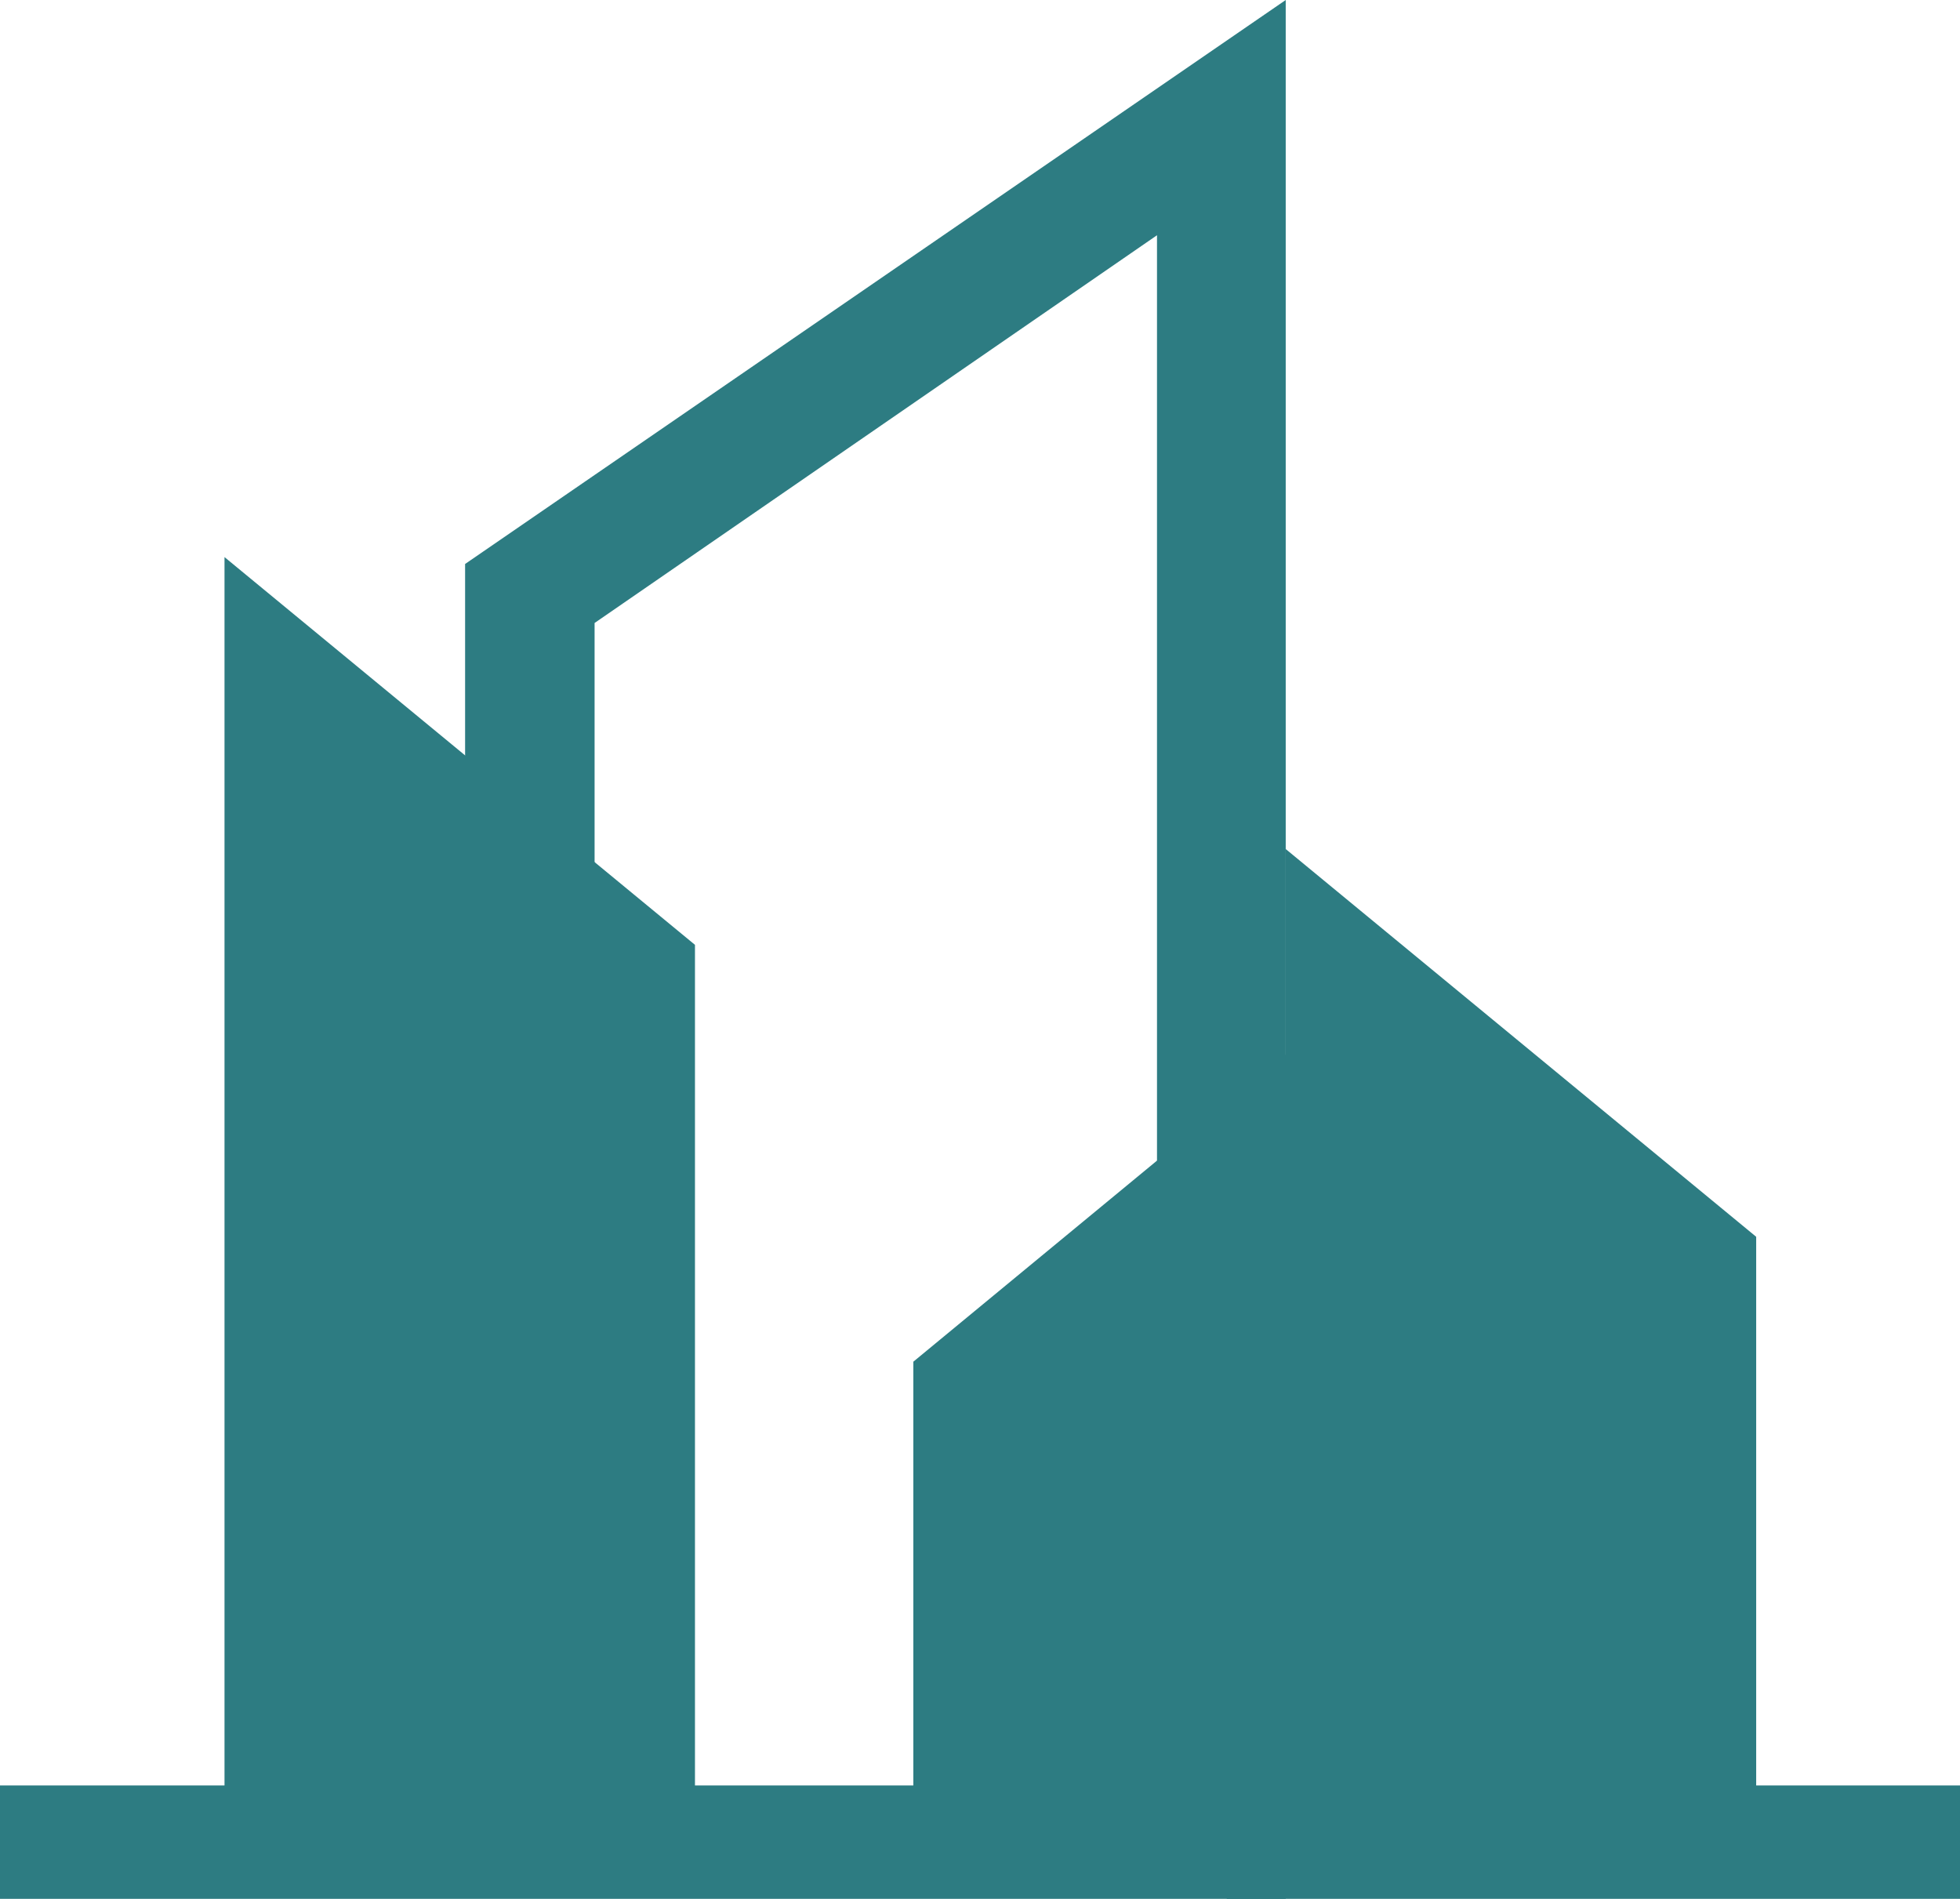
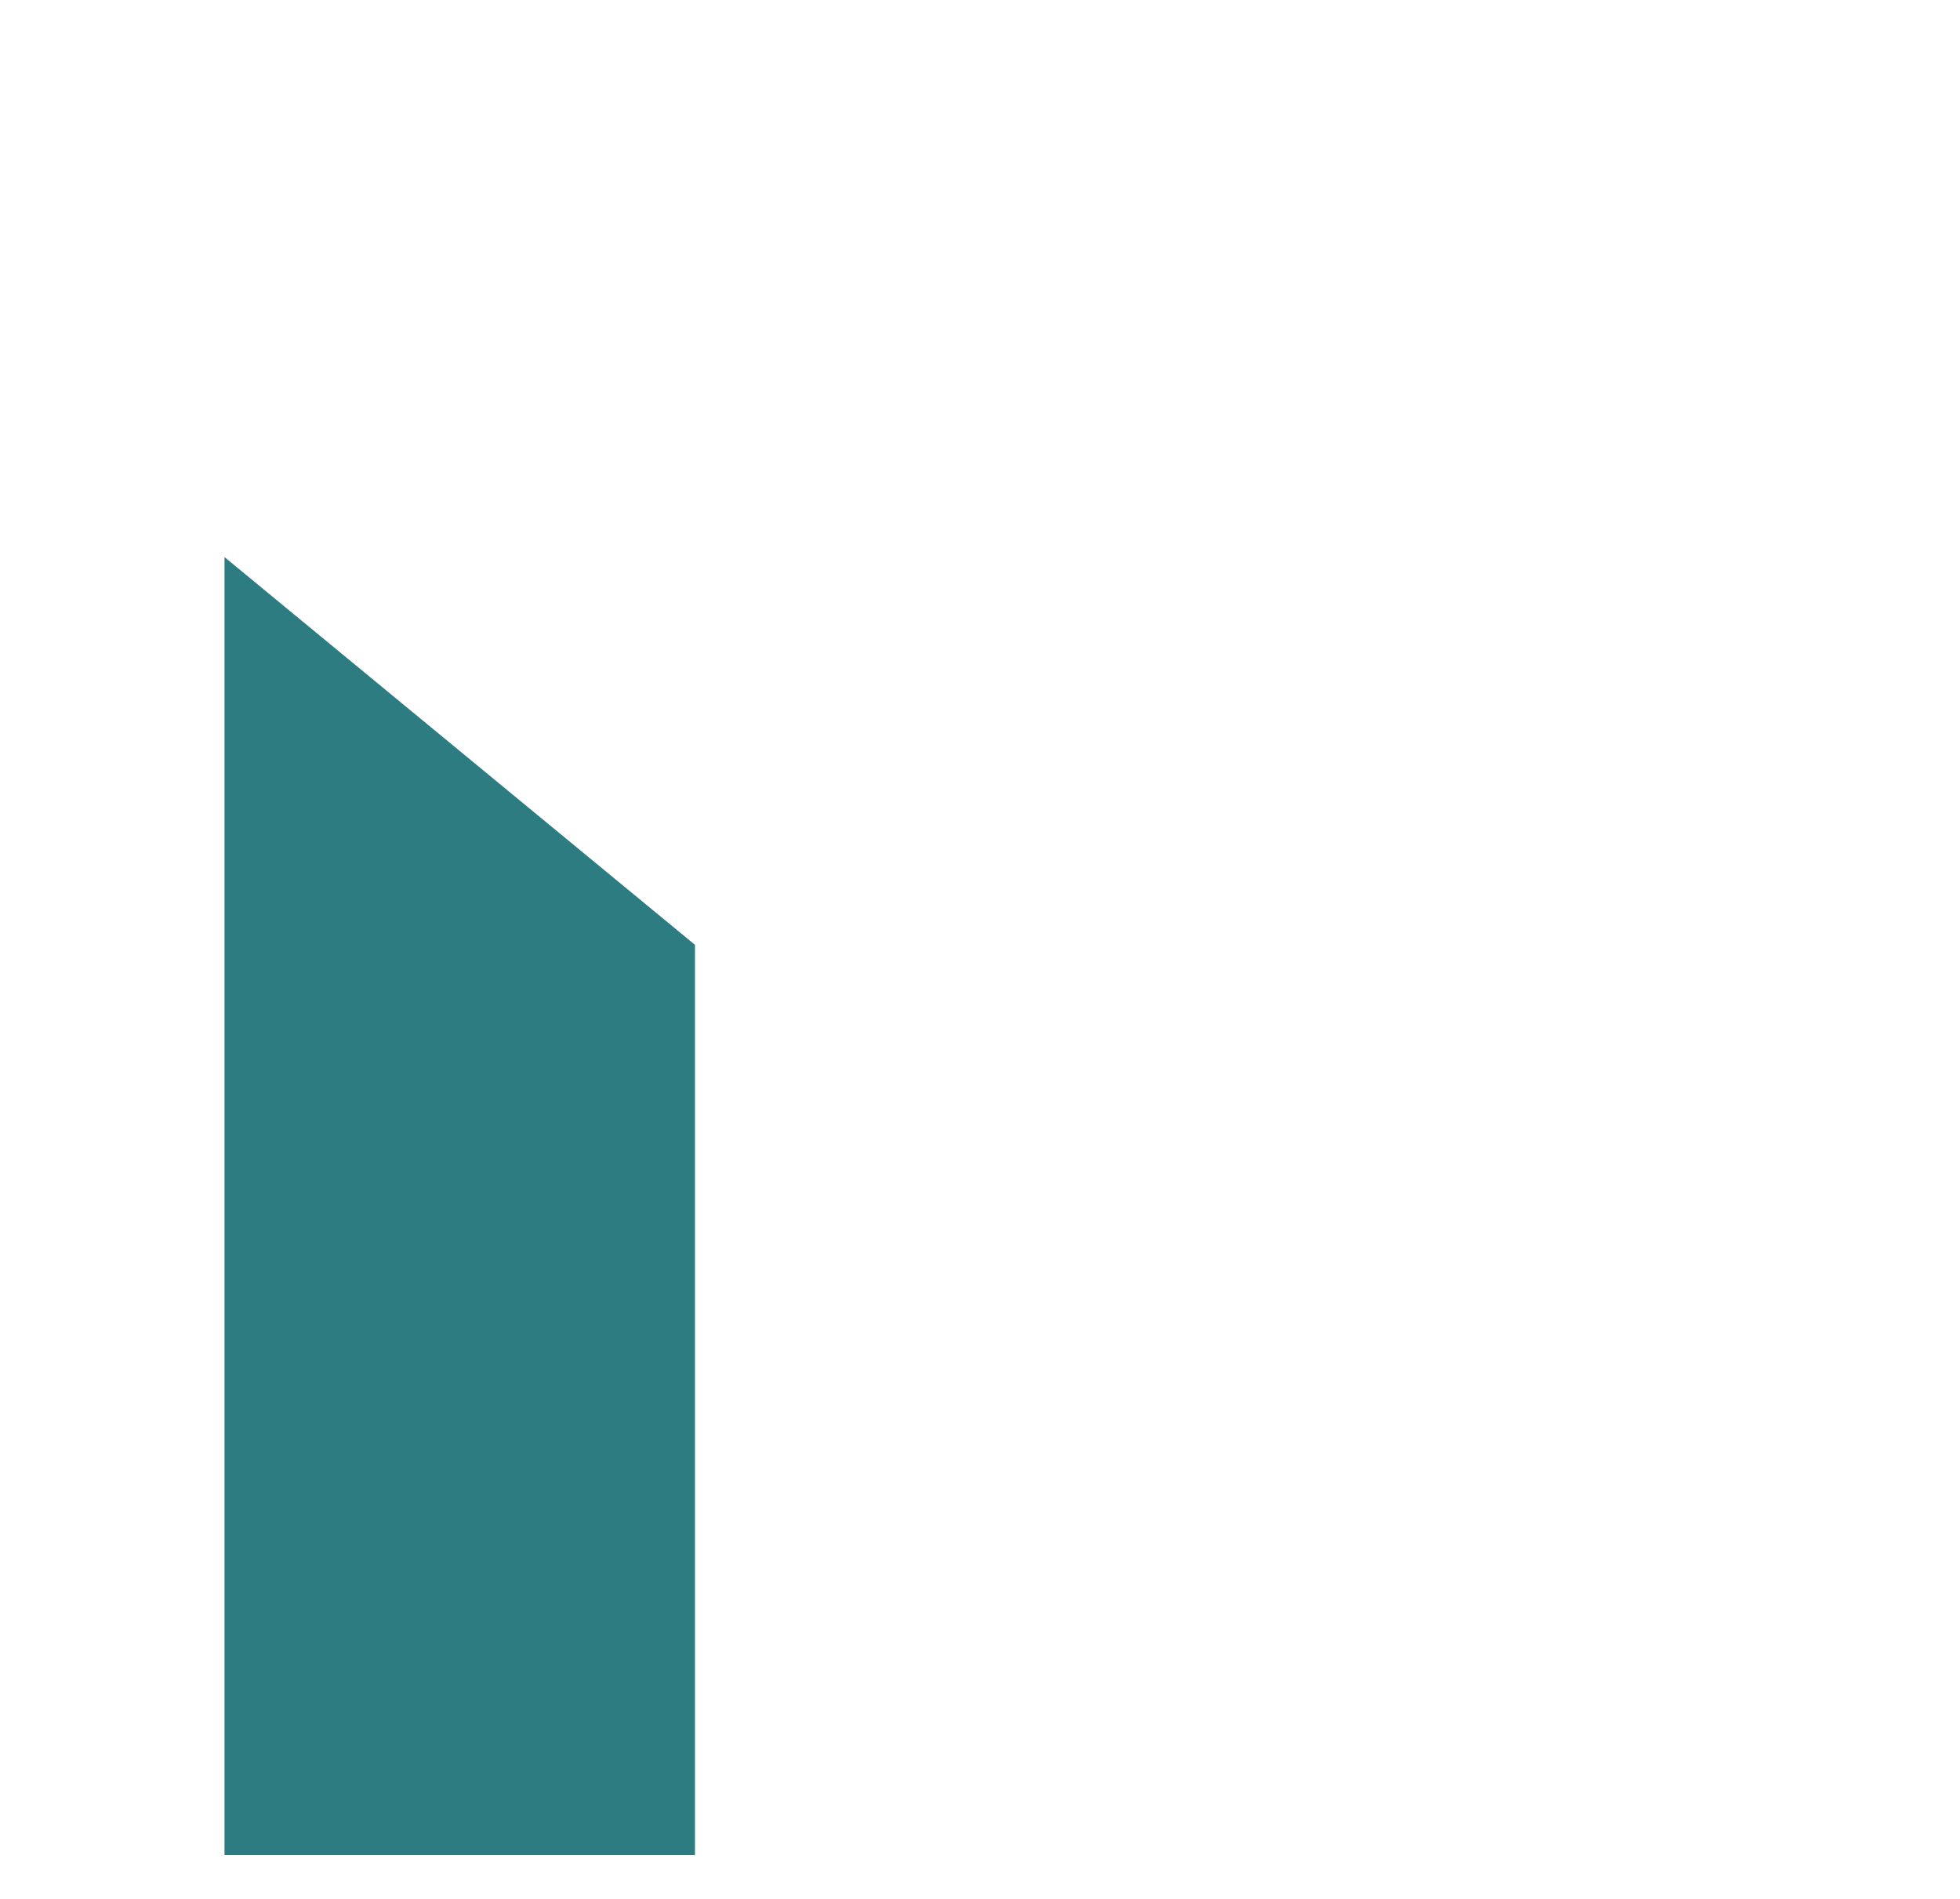
<svg xmlns="http://www.w3.org/2000/svg" id="Group_983" data-name="Group 983" width="597.076" height="578.402" viewBox="0 0 597.076 578.402">
-   <path id="Path_349" data-name="Path 349" d="M395.256,417.833V250.708L251.94,132.6v62.555l-113.44,93.6V432.772h95.467v19.607H457.345V417.833Z" transform="translate(139.731 126.024)" fill="#2d7c82" />
  <path id="Path_350" data-name="Path 350" d="M191.917,489.9H48.6V94.5L191.917,212.608Z" transform="translate(19.791 75.193)" fill="#2d7c82" />
-   <path id="Path_351" data-name="Path 351" d="M410.97,21.8,160.983,193.593V565.657H19.3V600.2H410.97V584.563h0ZM200.43,211.566,371.757,93.458v472.2H200.43Z" transform="translate(-19.3 -21.8)" fill="#2d7c82" />
</svg>